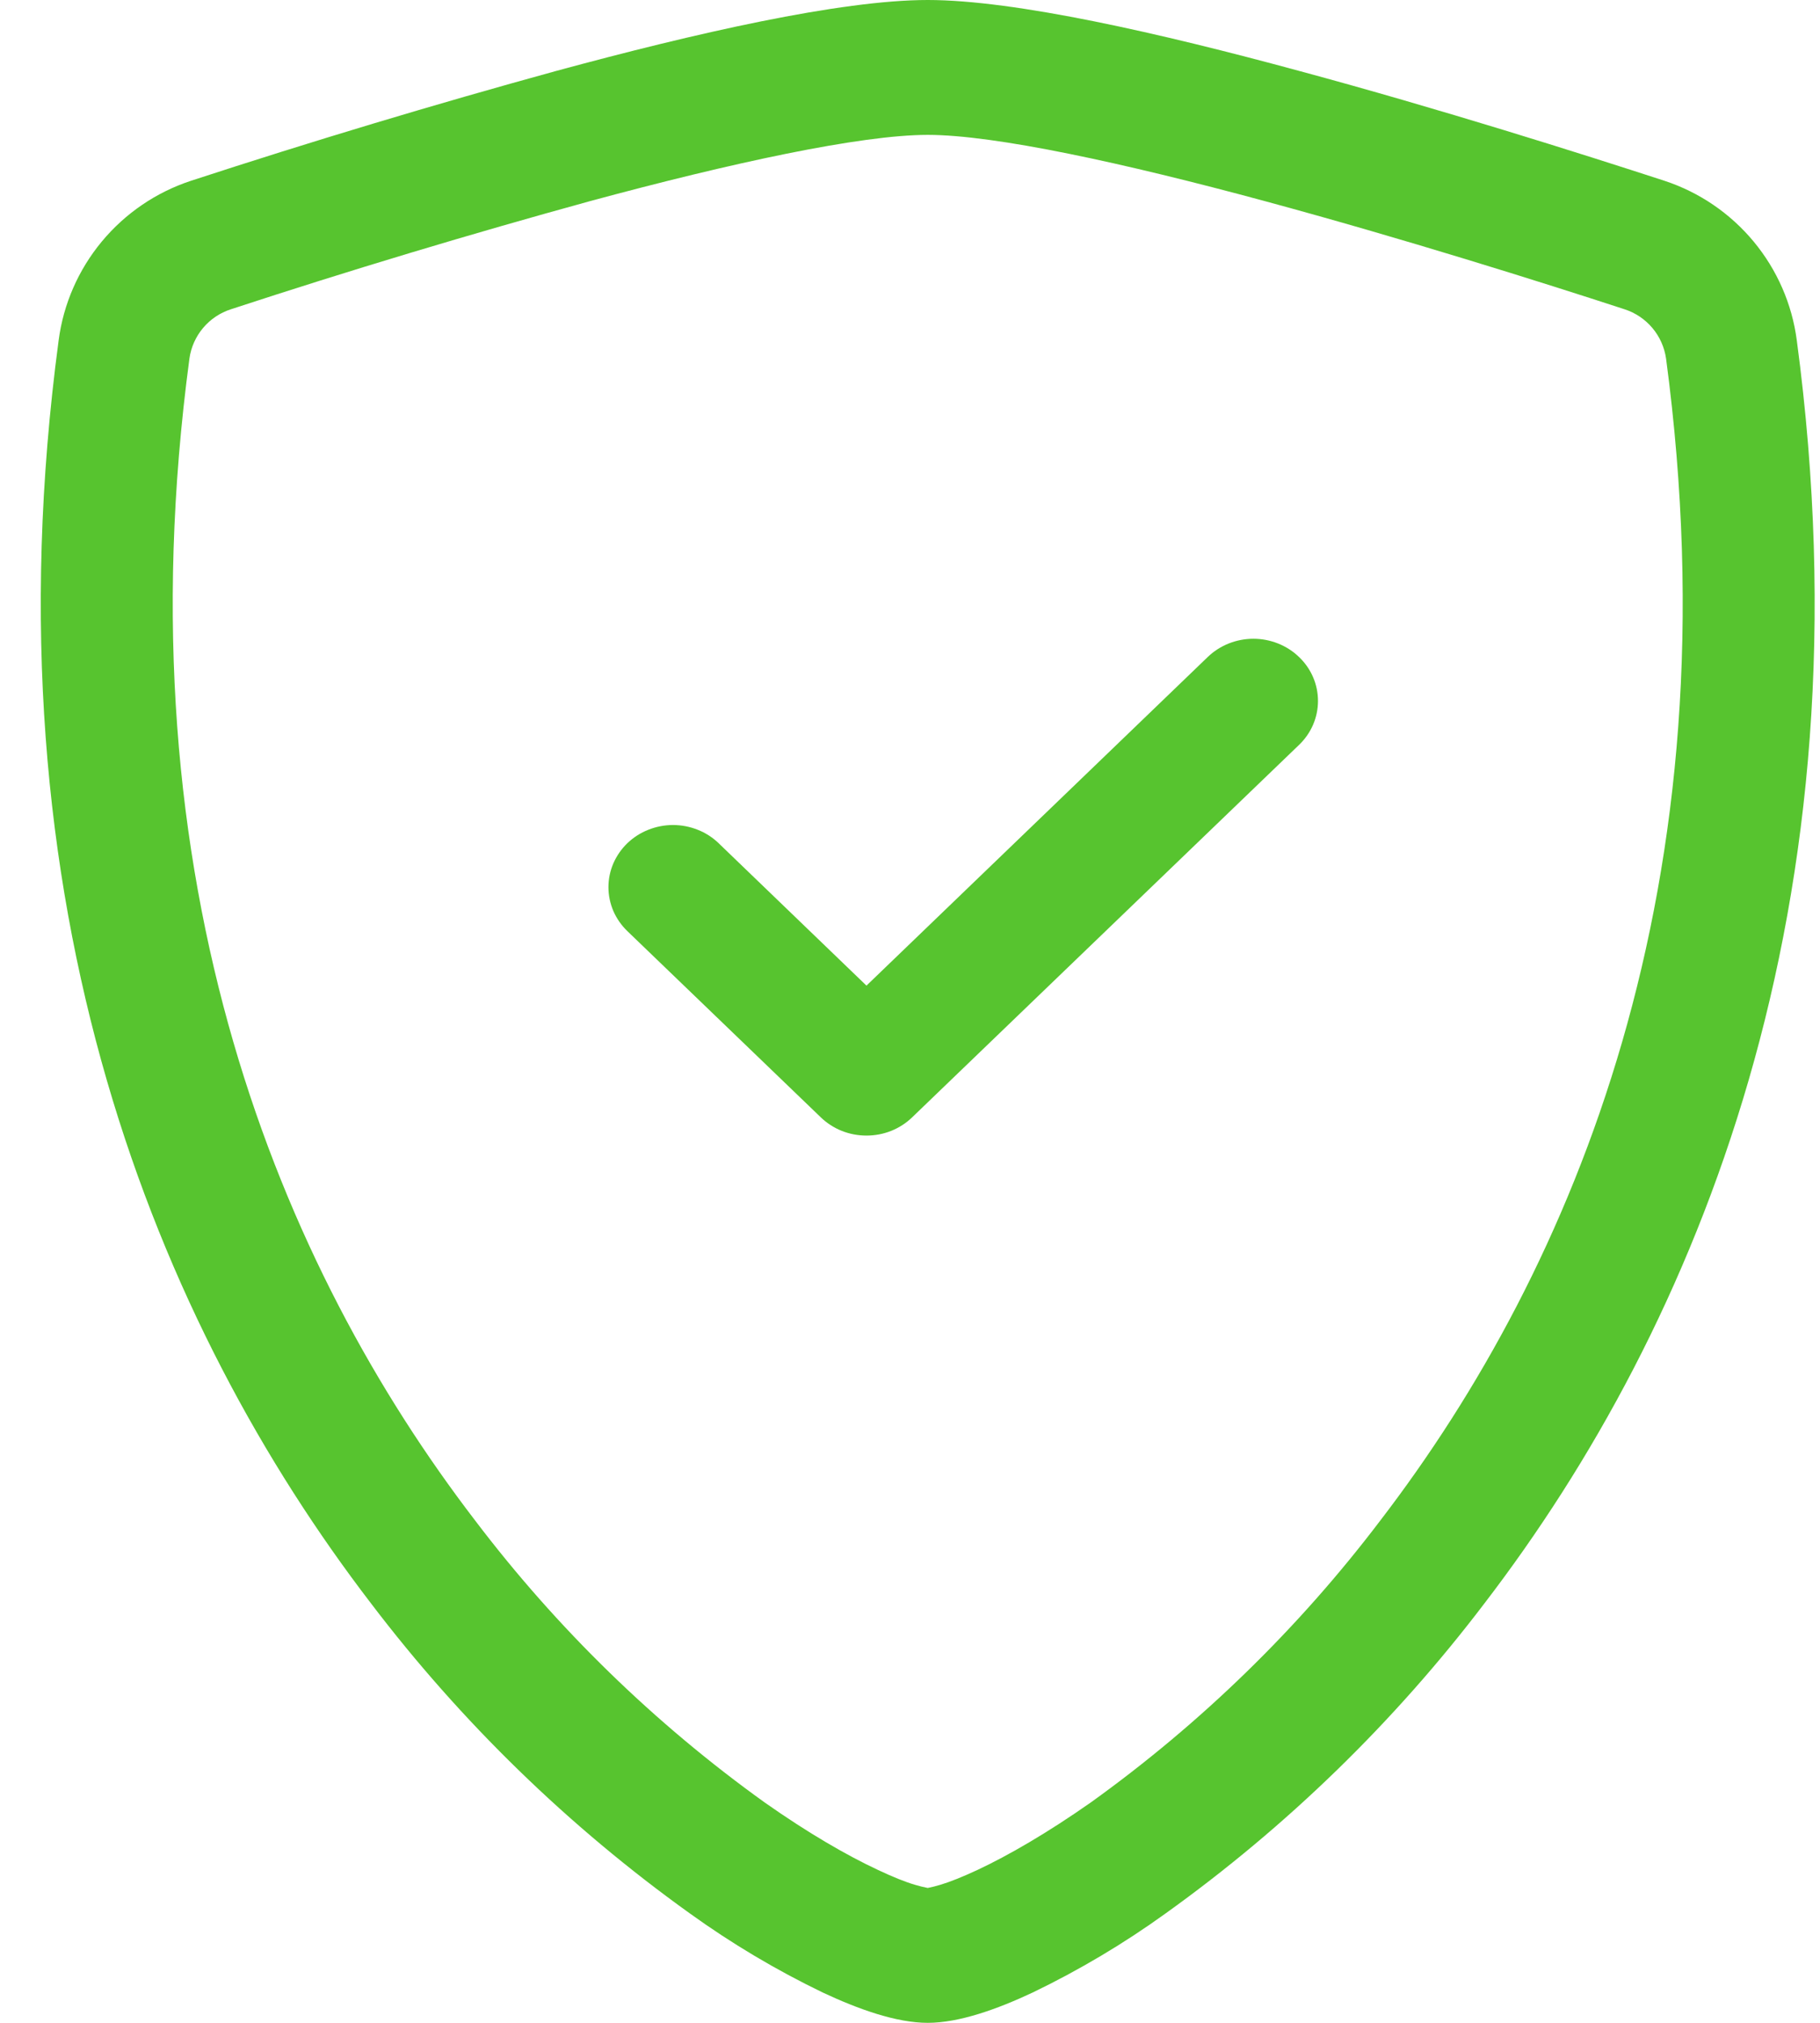
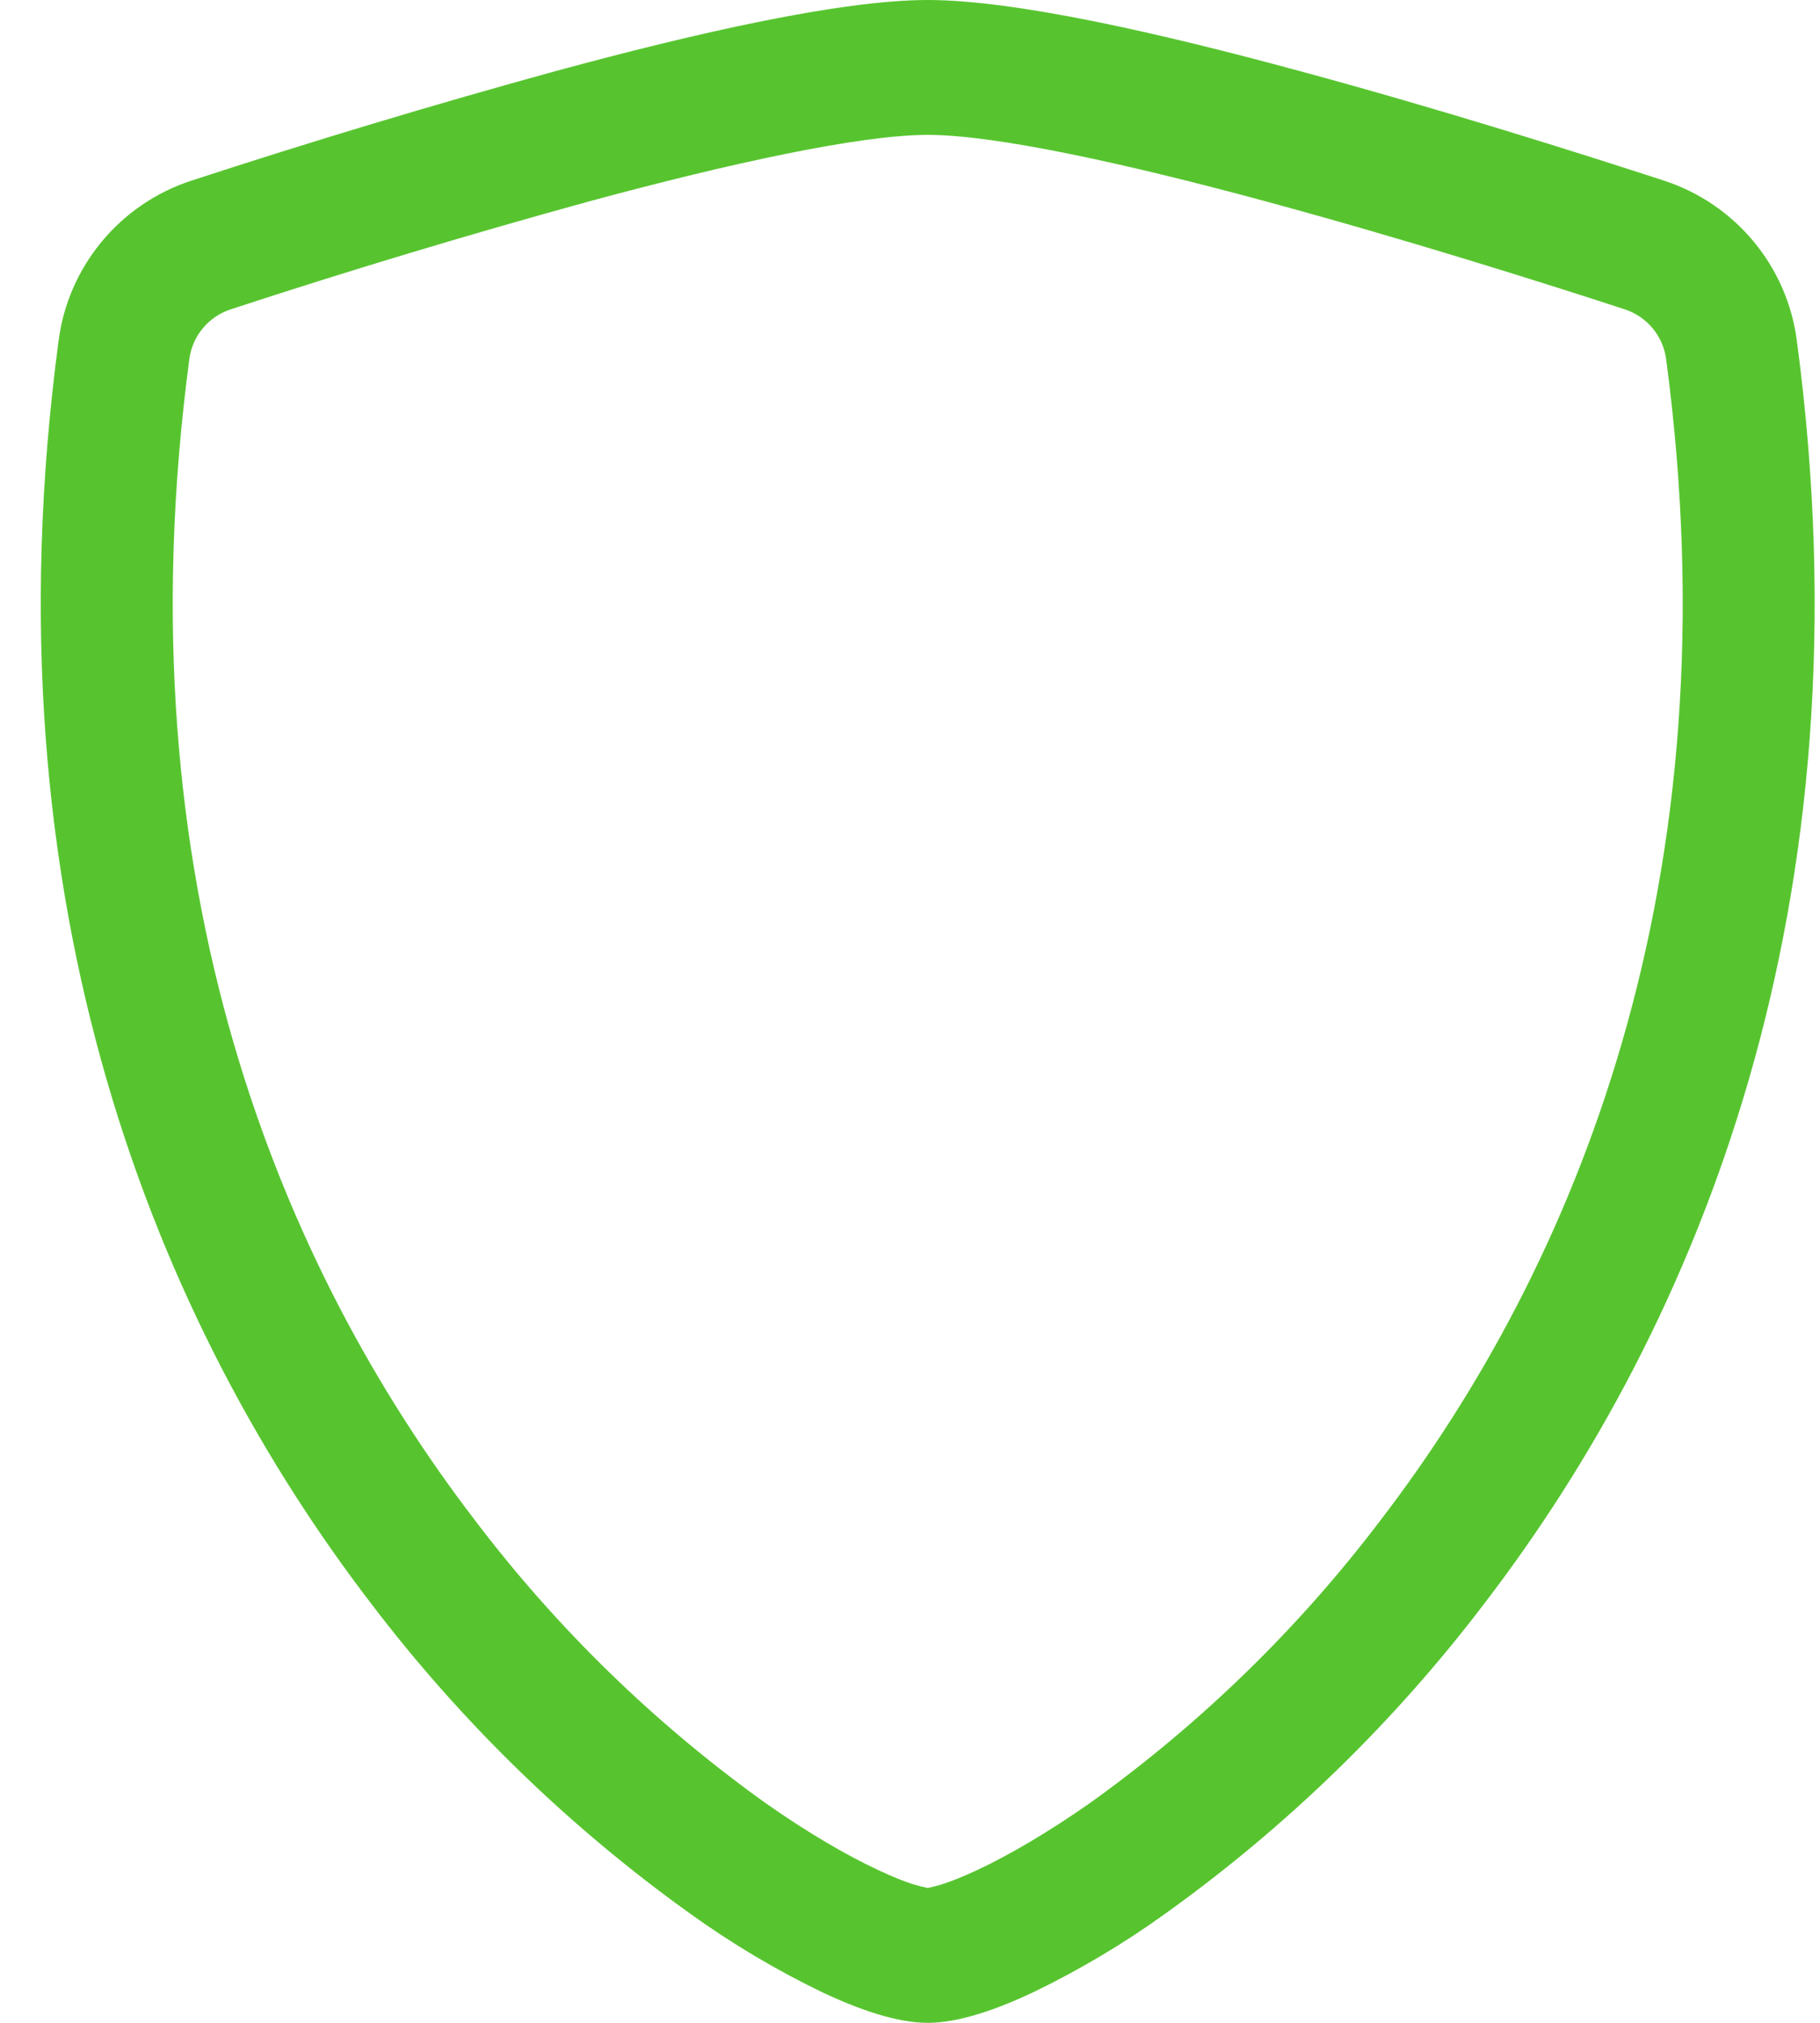
<svg xmlns="http://www.w3.org/2000/svg" width="36" height="40" viewBox="0 0 36 40" fill="none">
  <path d="M11.679 3.975C9.292 4.631 6.921 5.344 4.569 6.115C4.354 6.184 4.162 6.312 4.017 6.485C3.872 6.657 3.778 6.867 3.747 7.09C2.358 17.483 5.566 25.065 9.393 30.06C11.013 32.197 12.945 34.078 15.125 35.642C15.992 36.252 16.759 36.693 17.363 36.975C17.664 37.117 17.909 37.215 18.097 37.27C18.181 37.295 18.265 37.316 18.351 37.333C18.435 37.316 18.519 37.295 18.601 37.27C18.792 37.213 19.037 37.115 19.338 36.975C19.939 36.693 20.709 36.25 21.576 35.642C23.756 34.078 25.688 32.197 27.308 30.06C31.135 25.067 34.343 17.483 32.955 7.09C32.923 6.867 32.829 6.657 32.684 6.485C32.538 6.312 32.347 6.184 32.132 6.115C30.501 5.582 27.747 4.715 25.022 3.978C22.24 3.225 19.681 2.667 18.351 2.667C17.022 2.667 14.461 3.223 11.679 3.975ZM11.012 1.4C13.732 0.662 16.621 0 18.351 0C20.08 0 22.97 0.662 25.689 1.4C28.471 2.15 31.275 3.038 32.924 3.575C33.614 3.802 34.225 4.219 34.688 4.777C35.151 5.335 35.447 6.012 35.541 6.73C37.035 17.922 33.569 26.218 29.363 31.705C27.579 34.052 25.453 36.119 23.055 37.837C22.227 38.434 21.348 38.956 20.428 39.4C19.726 39.73 18.972 40 18.351 40C17.729 40 16.977 39.73 16.273 39.4C15.353 38.956 14.475 38.434 13.646 37.837C11.248 36.119 9.122 34.052 7.338 31.705C3.132 26.218 -0.334 17.922 1.16 6.73C1.254 6.012 1.55 5.335 2.013 4.777C2.476 4.219 3.087 3.802 3.777 3.575C6.171 2.793 8.583 2.067 11.012 1.4Z" fill="#57C42F" />
-   <path d="M25.695 12.992C25.814 13.105 25.909 13.241 25.973 13.39C26.037 13.539 26.07 13.699 26.07 13.861C26.07 14.022 26.037 14.182 25.973 14.331C25.909 14.48 25.814 14.616 25.695 14.73L18.042 22.095C17.924 22.209 17.783 22.3 17.628 22.362C17.473 22.424 17.307 22.455 17.139 22.455C16.971 22.455 16.805 22.424 16.65 22.362C16.495 22.3 16.354 22.209 16.236 22.095L12.409 18.412C12.291 18.298 12.197 18.163 12.132 18.014C12.068 17.864 12.035 17.704 12.035 17.543C12.035 17.382 12.068 17.222 12.132 17.073C12.197 16.924 12.291 16.788 12.409 16.674C12.528 16.56 12.669 16.469 12.824 16.408C12.979 16.346 13.145 16.314 13.312 16.314C13.48 16.314 13.646 16.346 13.801 16.408C13.956 16.469 14.097 16.56 14.215 16.674L17.139 19.49L23.889 12.992C24.008 12.877 24.149 12.787 24.303 12.725C24.459 12.663 24.625 12.631 24.792 12.631C24.96 12.631 25.126 12.663 25.281 12.725C25.436 12.787 25.577 12.877 25.695 12.992Z" fill="#57C42F" />
</svg>